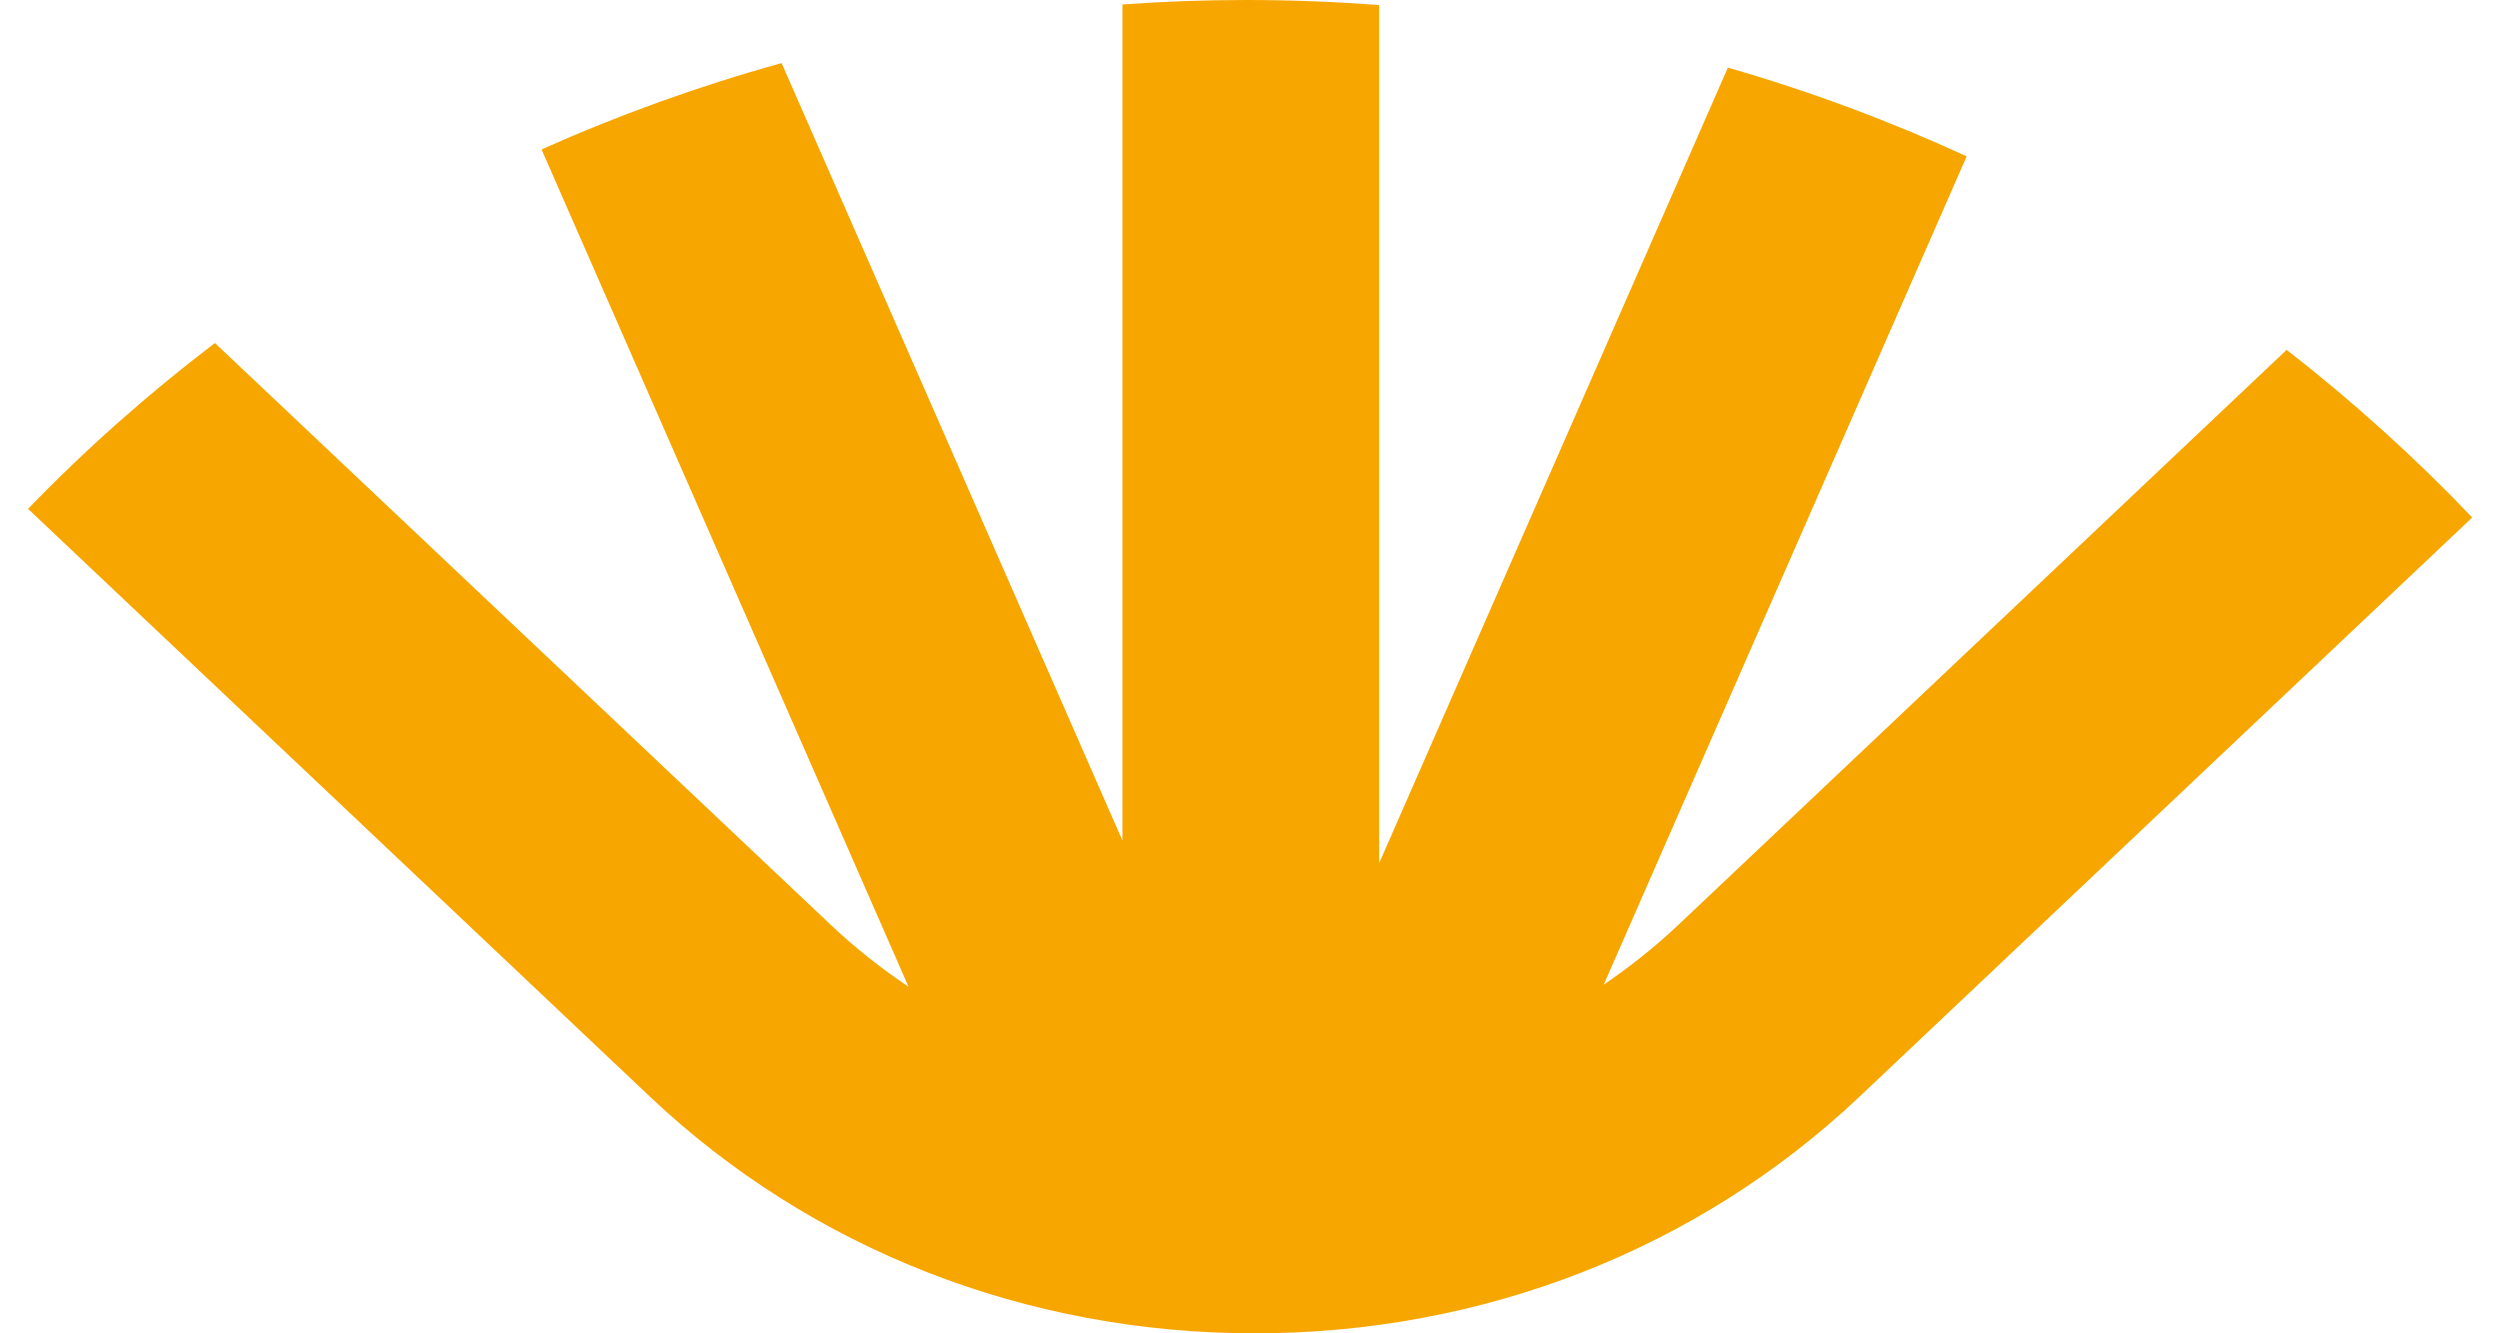
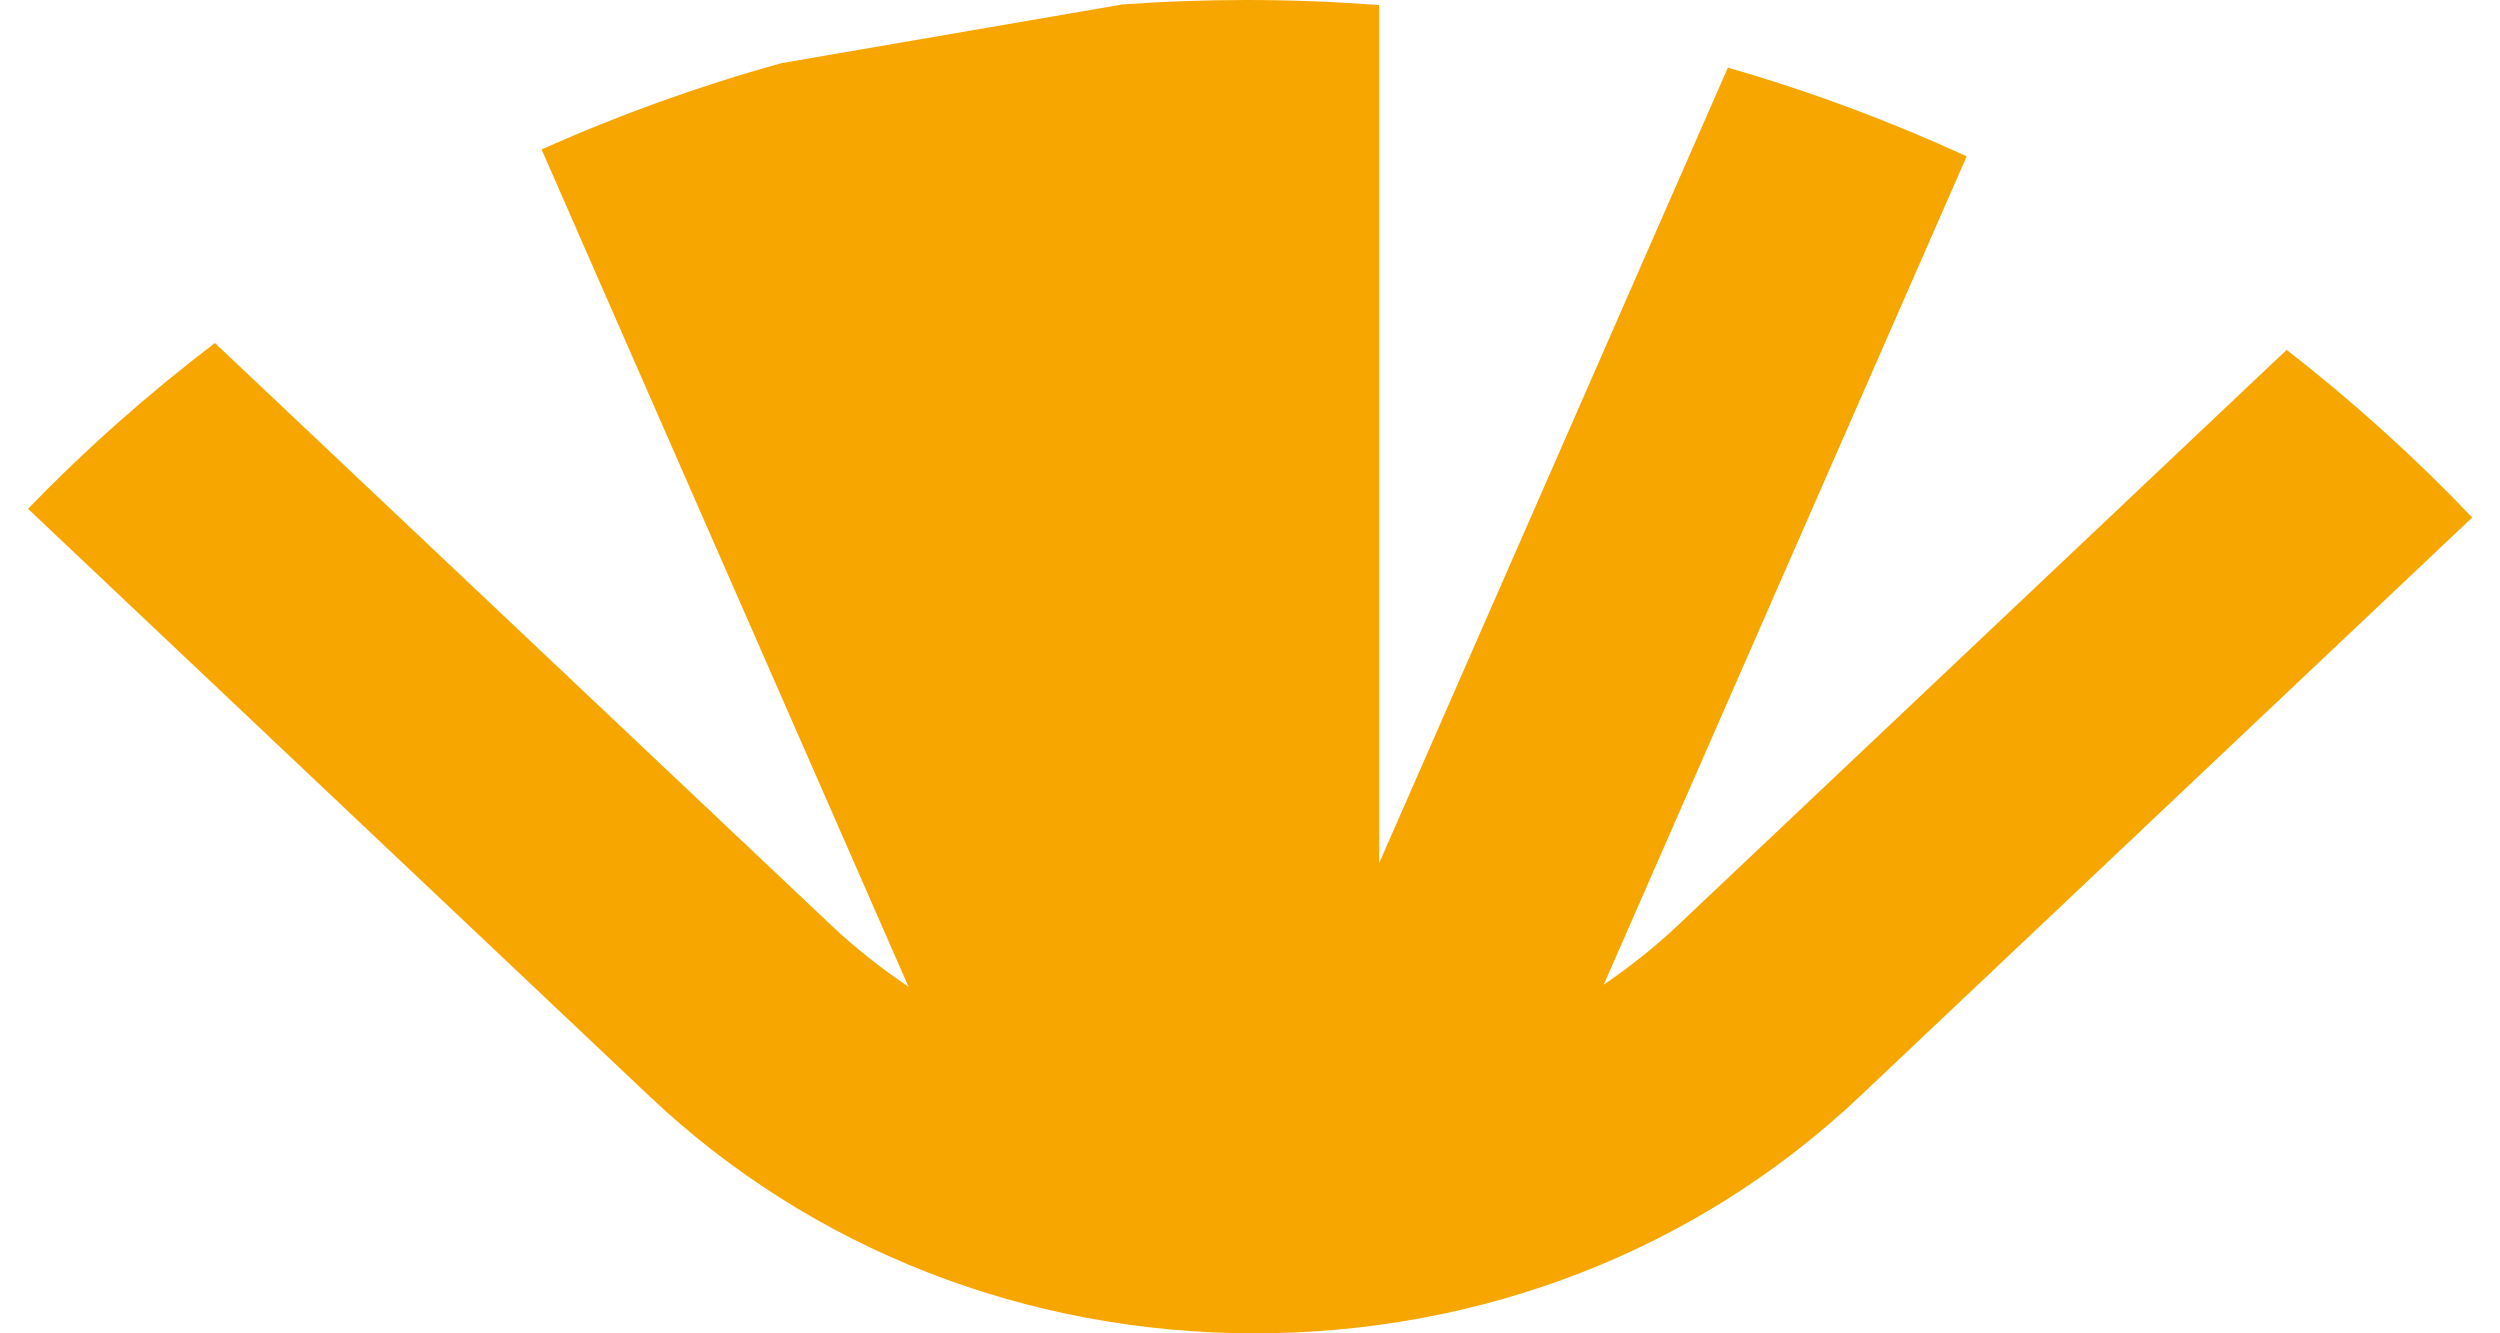
<svg xmlns="http://www.w3.org/2000/svg" width="45" height="24" viewBox="0 0 45 24" fill="none">
-   <path d="M0.511 9.165L11.698 19.739C14.607 22.489 18.474 24 22.585 24C26.696 24 30.563 22.489 33.472 19.739L44.5 9.315C43.468 8.232 42.351 7.225 41.16 6.297L30.206 16.652C29.786 17.049 29.338 17.402 28.867 17.724L35.4 2.814C34.022 2.181 32.587 1.645 31.102 1.217L24.825 15.537L24.825 0.091C24.037 0.032 23.237 -9.2943e-07 22.432 -9.64625e-07C21.683 -9.97341e-07 20.941 0.027 20.204 0.08L20.204 15.13L14.069 1.136C12.577 1.549 11.137 2.069 9.748 2.69L16.354 17.762C15.86 17.429 15.395 17.065 14.959 16.652L3.868 6.174C2.666 7.091 1.538 8.088 0.5 9.165" fill="#F7A600" />
+   <path d="M0.511 9.165L11.698 19.739C14.607 22.489 18.474 24 22.585 24C26.696 24 30.563 22.489 33.472 19.739L44.5 9.315C43.468 8.232 42.351 7.225 41.16 6.297L30.206 16.652C29.786 17.049 29.338 17.402 28.867 17.724L35.4 2.814C34.022 2.181 32.587 1.645 31.102 1.217L24.825 15.537L24.825 0.091C24.037 0.032 23.237 -9.2943e-07 22.432 -9.64625e-07C21.683 -9.97341e-07 20.941 0.027 20.204 0.08L14.069 1.136C12.577 1.549 11.137 2.069 9.748 2.69L16.354 17.762C15.86 17.429 15.395 17.065 14.959 16.652L3.868 6.174C2.666 7.091 1.538 8.088 0.5 9.165" fill="#F7A600" />
</svg>